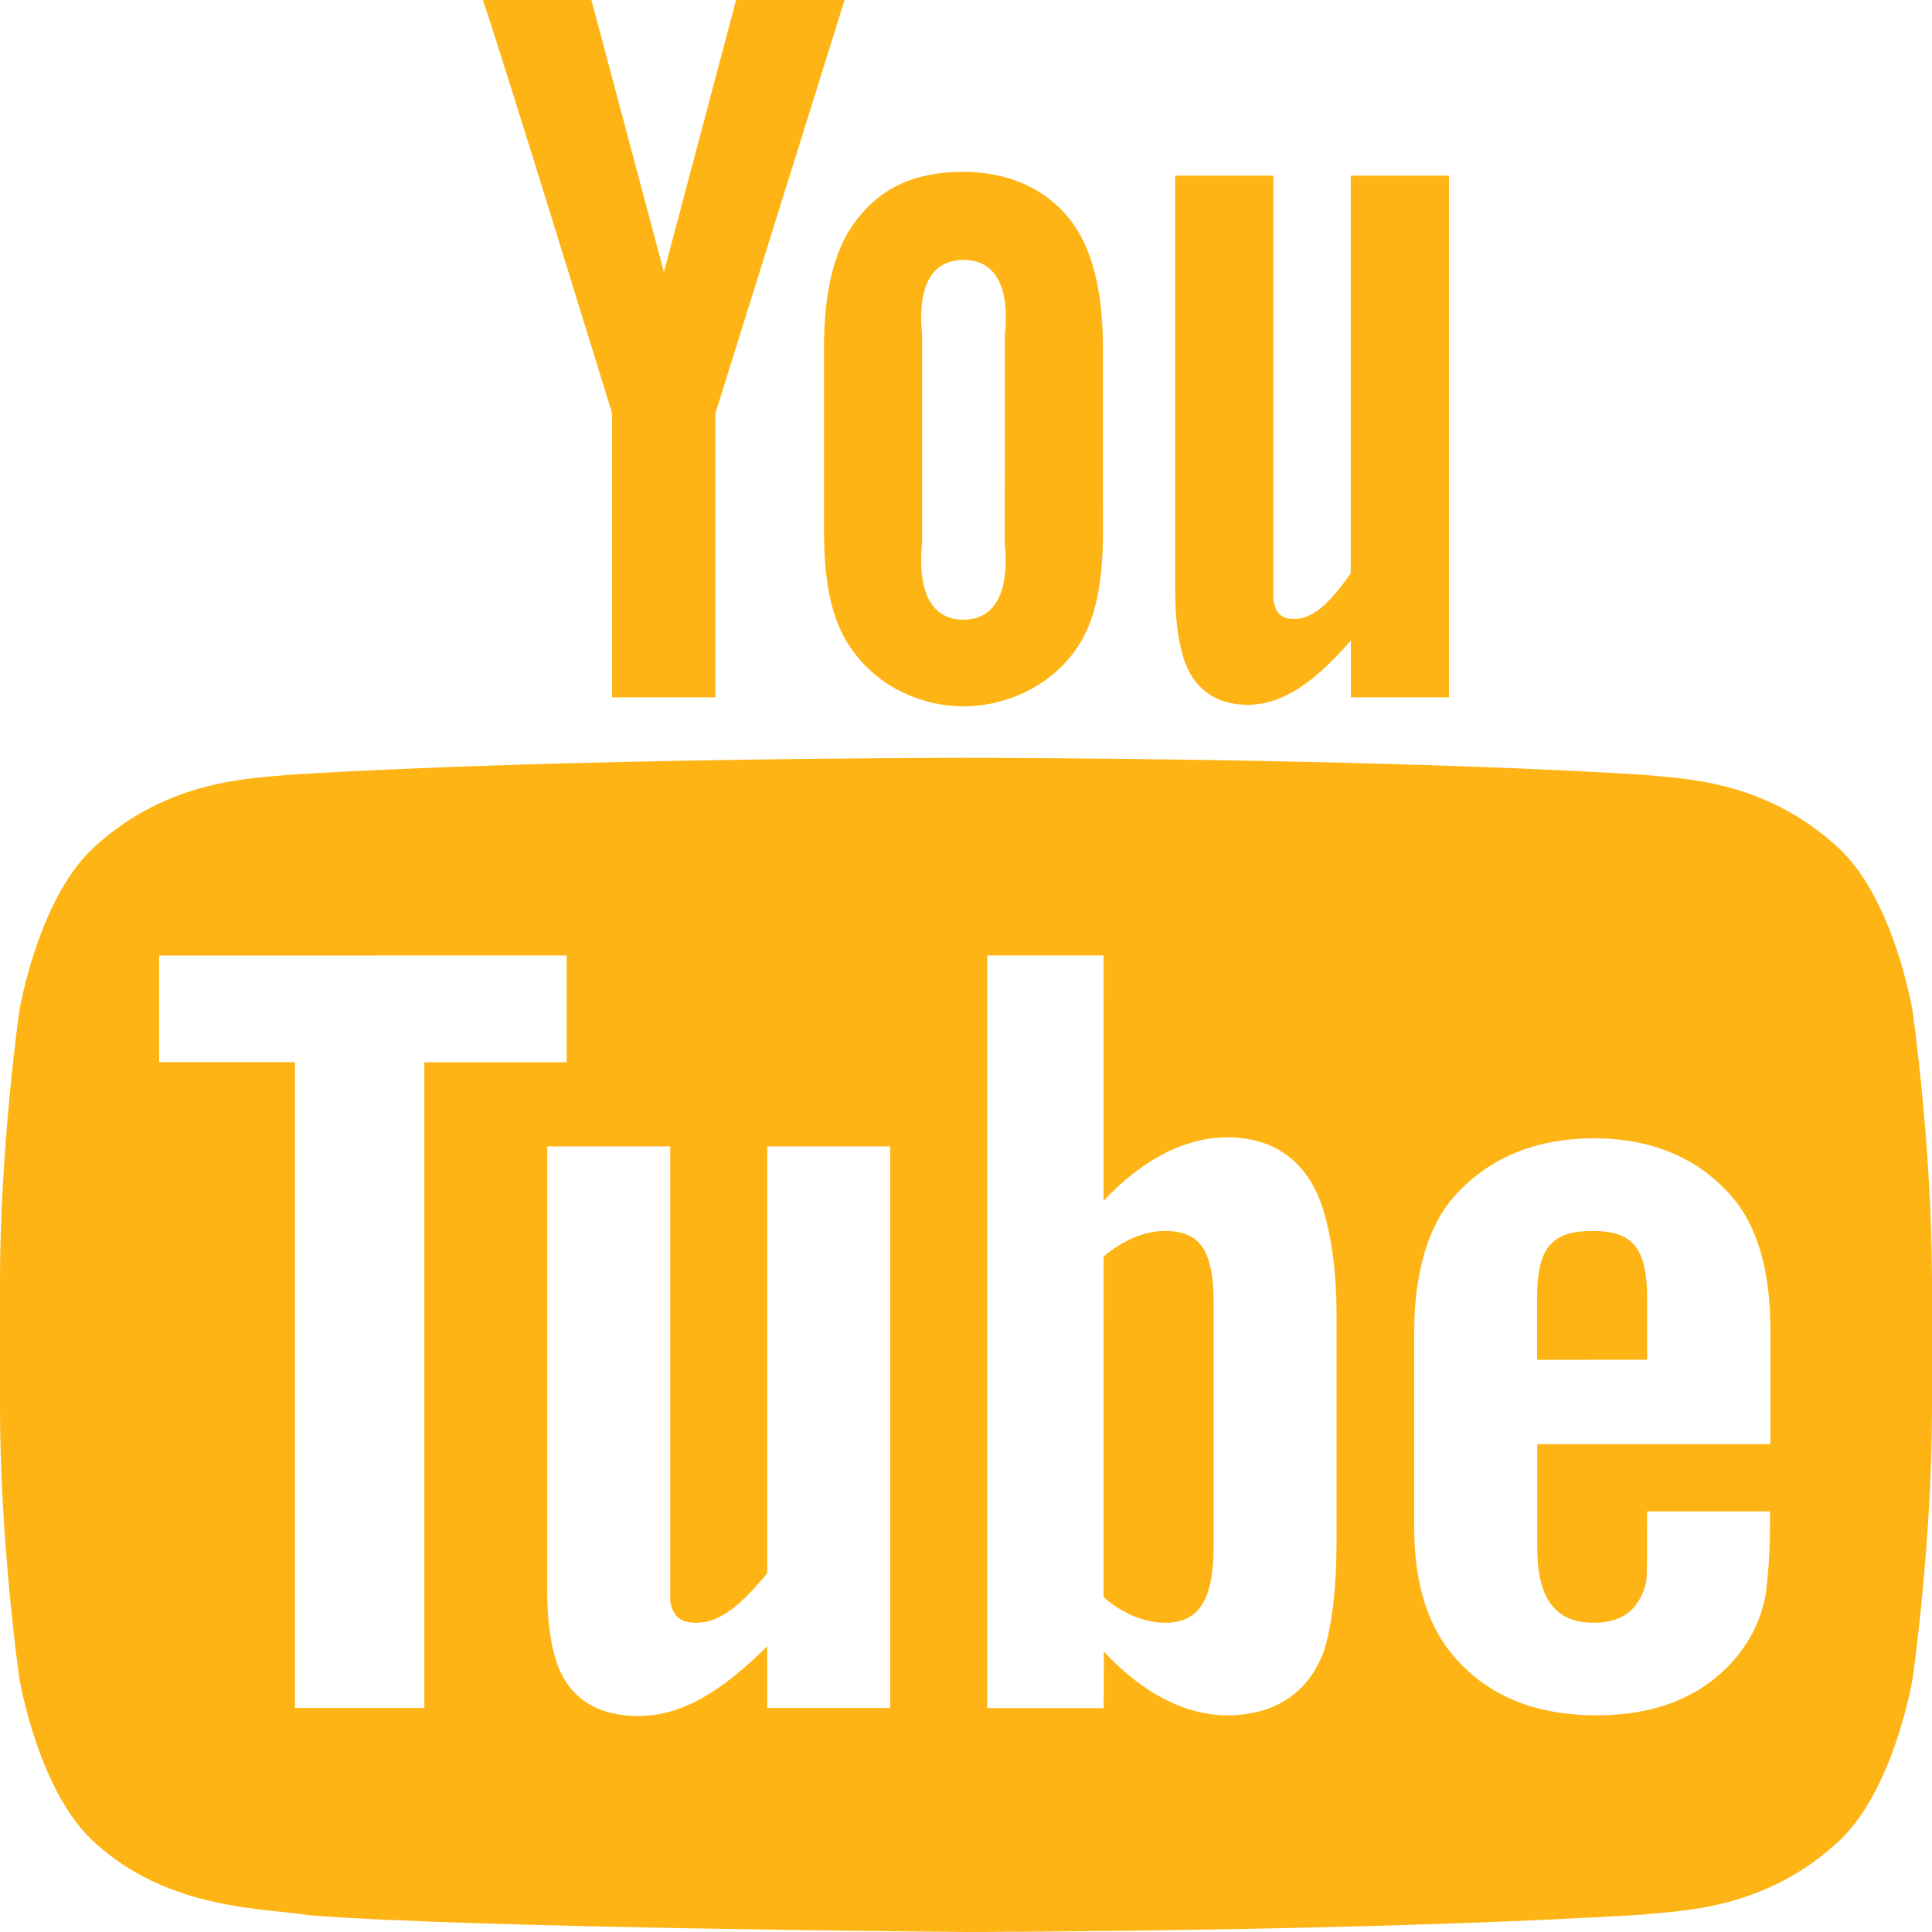
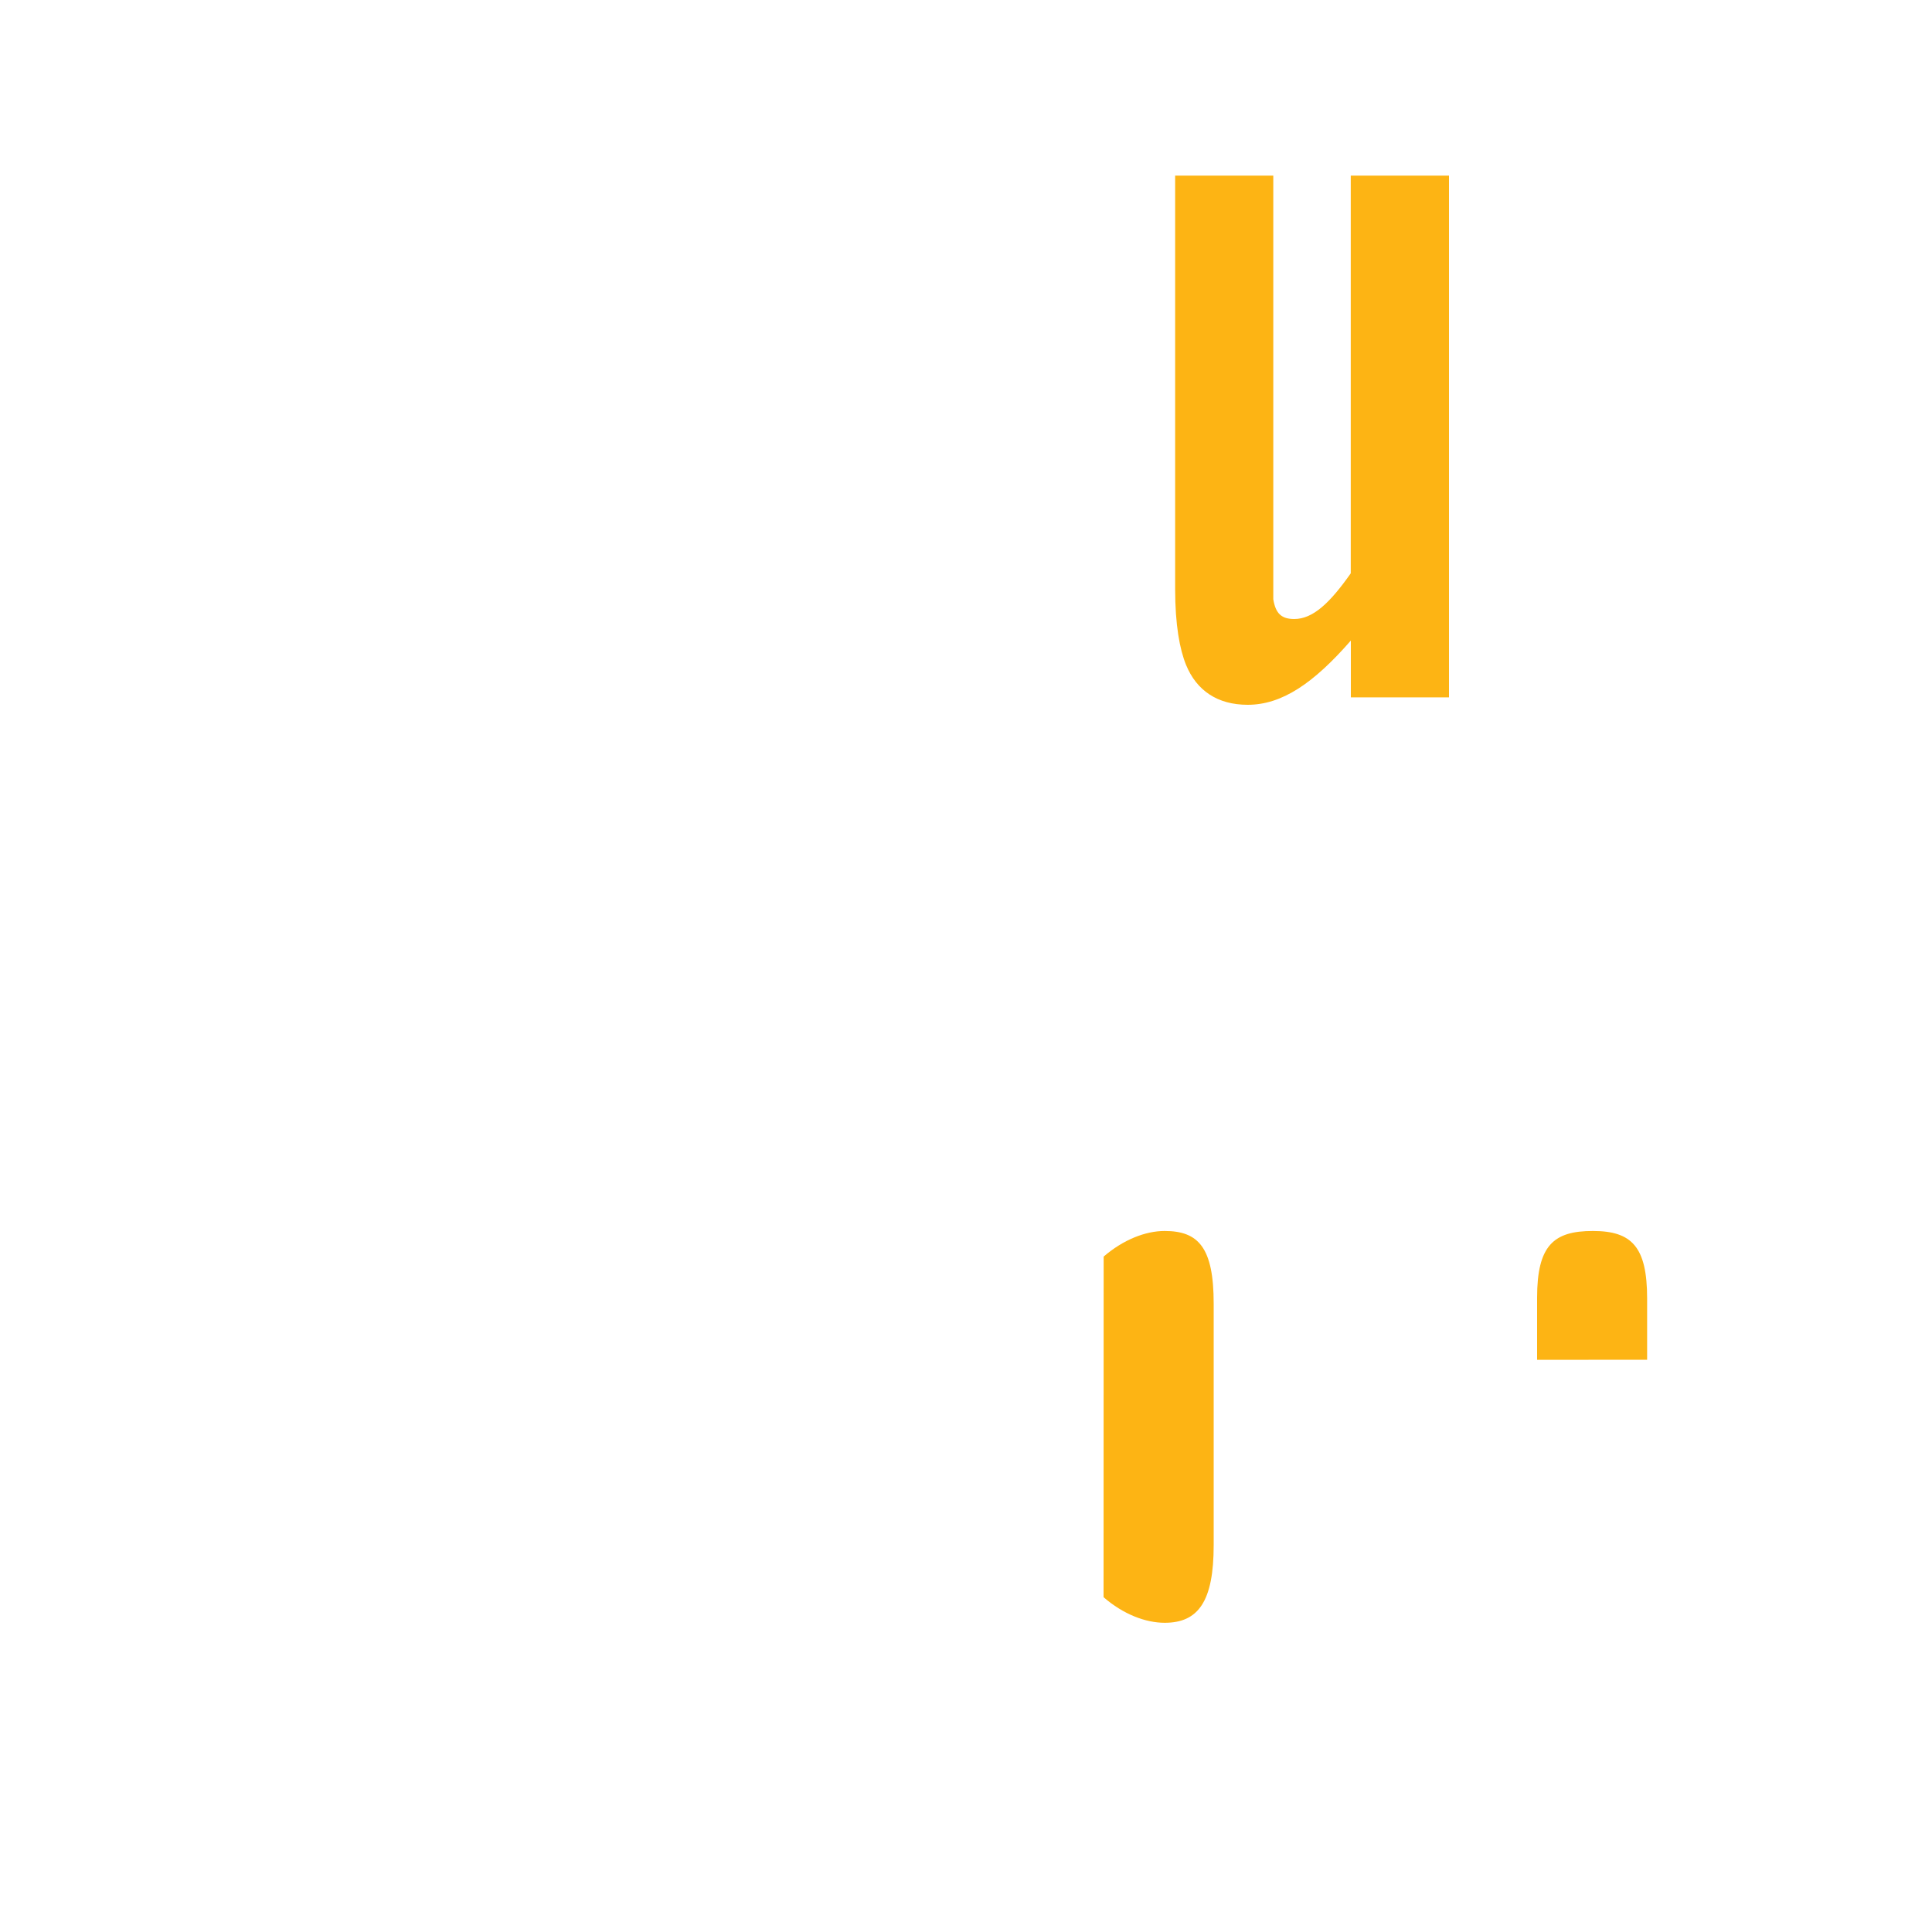
<svg xmlns="http://www.w3.org/2000/svg" version="1.1" id="Layer_1" x="0px" y="0px" viewBox="0 0 20 20" style="enable-background:new 0 0 20 20;" xml:space="preserve">
  <style type="text/css">
	.st0{fill:#FDB414;}
</style>
  <g>
    <g>
      <path id="u_2_" class="st0" d="M15,7.219h-1.016V6.631c-0.385,0.441-0.712,0.665-1.068,0.665c-0.312,0-0.529-0.147-0.638-0.413    c-0.066-0.162-0.113-0.415-0.113-0.786V1.818h1.016v4.011c0,0.227,0,0.321,0,0.374c0.024,0.15,0.087,0.205,0.217,0.205    c0.195,0,0.371-0.169,0.585-0.473V1.818H15V7.219z" />
-       <path id="o_2_" class="st0" d="M11.417,3.583c0-0.577-0.116-1.011-0.321-1.283c-0.271-0.369-0.695-0.521-1.123-0.521    C9.489,1.779,9.12,1.93,8.85,2.3C8.642,2.573,8.53,3.011,8.53,3.588v1.92c0,0.574,0.099,0.971,0.307,1.241    c0.271,0.369,0.709,0.563,1.137,0.563s0.874-0.195,1.145-0.563c0.205-0.27,0.299-0.667,0.299-1.241L11.417,3.583L11.417,3.583z     M10.401,5.615c0.053,0.535-0.113,0.8-0.428,0.8s-0.481-0.265-0.427-0.8V3.476C9.492,2.941,9.658,2.691,9.974,2.691    s0.482,0.251,0.429,0.785L10.401,5.615z" />
-       <path id="y_2_" class="st0" d="M7.406,4.278v2.941h-1.07V4.278c0,0-1.109-3.606-1.337-4.278h1.123l0.751,2.817L7.62,0h1.123    L7.406,4.278z" />
    </g>
    <g>
      <path class="st0" d="M12.056,12.743c-0.199,0-0.429,0.091-0.631,0.265l-0.001,3.526c0.203,0.176,0.433,0.265,0.633,0.265    c0.349,0,0.507-0.223,0.507-0.804v-2.5C12.564,12.914,12.406,12.743,12.056,12.743z" />
      <path class="st0" d="M17.051,13.442c0-0.537-0.16-0.699-0.562-0.699c-0.405,0-0.577,0.148-0.577,0.691v0.643l1.139-0.001V13.442z" />
-       <path class="st0" d="M19.799,10.467c0,0-0.195-1.191-0.795-1.715C18.243,8.064,17.391,8.06,17,8.02    c-2.799-0.175-6.996-0.175-6.996-0.175H9.995c0,0-4.198,0-6.996,0.175C2.607,8.06,1.755,8.064,0.995,8.752    C0.395,9.277,0.2,10.467,0.2,10.467S0,11.865,0,13.264v1.311c0,1.399,0.2,2.797,0.2,2.797s0.195,1.191,0.795,1.715    c0.761,0.689,1.76,0.667,2.205,0.739C4.8,19.959,10,20,10,20s4.203-0.005,7.001-0.18c0.391-0.041,1.243-0.044,2.004-0.732    c0.6-0.525,0.795-1.715,0.795-1.715s0.2-1.399,0.2-2.797v-1.311C19.999,11.865,19.799,10.467,19.799,10.467z M4.393,17.681h-1.34    v-6.686H1.647V9.892l4.219-0.001v1.105H4.393C4.393,10.995,4.393,17.681,4.393,17.681z M9.215,17.681H7.942v-0.639    c-0.483,0.48-0.891,0.722-1.337,0.722c-0.391,0-0.663-0.16-0.799-0.449c-0.083-0.176-0.141-0.451-0.141-0.855v-4.593h1.273v4.302    c0,0.247,0,0.349,0,0.407c0.03,0.163,0.109,0.223,0.271,0.223c0.243,0,0.464-0.184,0.733-0.513v-4.419h1.273    C9.215,11.867,9.215,17.681,9.215,17.681z M13.836,15.937c0,0.537-0.053,0.917-0.134,1.163c-0.162,0.432-0.515,0.657-0.997,0.657    c-0.431,0-0.873-0.225-1.278-0.66l-0.002,0.585H10.22V9.891h1.205l-0.001,2.54c0.392-0.419,0.835-0.657,1.281-0.657    c0.483,0,0.807,0.242,0.969,0.677c0.081,0.233,0.162,0.61,0.162,1.16C13.836,13.611,13.836,15.937,13.836,15.937z M16.5,16.799    c0.299,0,0.473-0.141,0.541-0.422c0.011-0.057,0.009-0.309,0.009-0.731h1.273v0.165c0,0.339-0.032,0.579-0.043,0.685    c-0.041,0.233-0.136,0.444-0.283,0.631c-0.335,0.422-0.833,0.63-1.467,0.63c-0.634,0-1.117-0.198-1.467-0.595    c-0.257-0.291-0.423-0.723-0.423-1.34v-2.035c0-0.621,0.15-1.101,0.408-1.395c0.351-0.397,0.833-0.608,1.453-0.608    c0.608,0,1.091,0.211,1.431,0.608c0.253,0.294,0.395,0.748,0.395,1.369v1.189h-2.413v1.044    C15.908,16.529,16.084,16.799,16.5,16.799z" />
    </g>
  </g>
</svg>